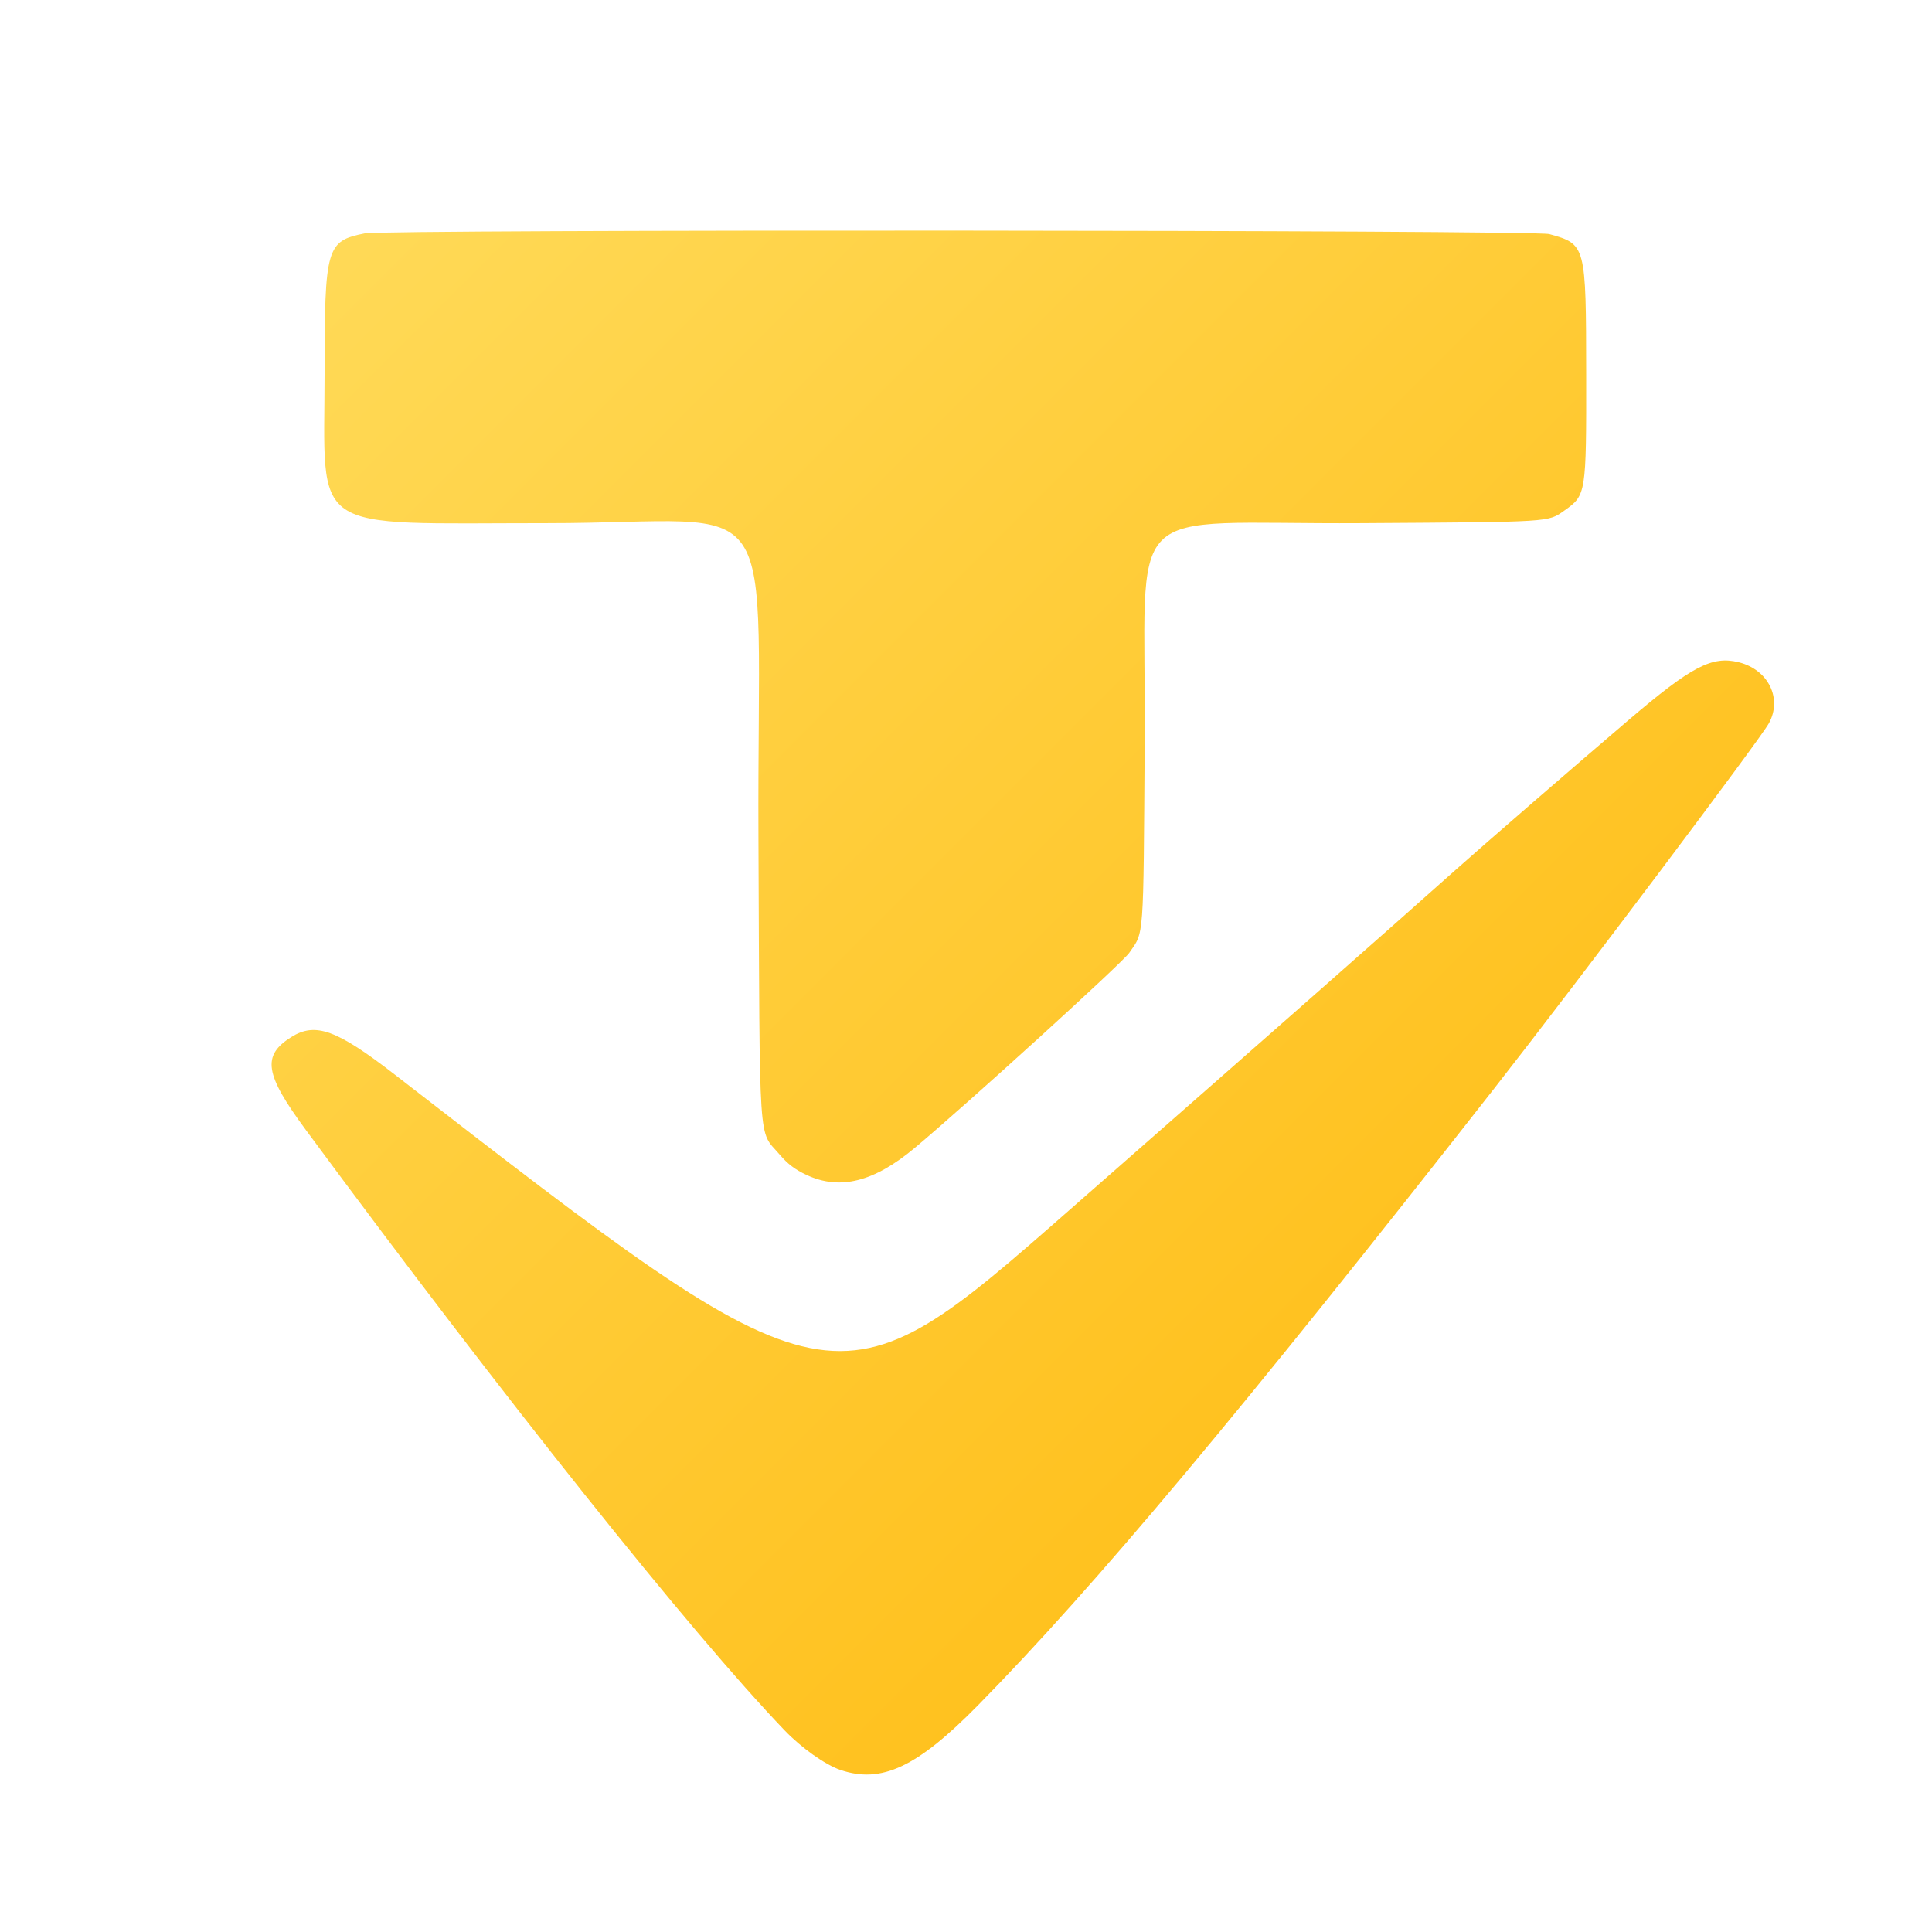
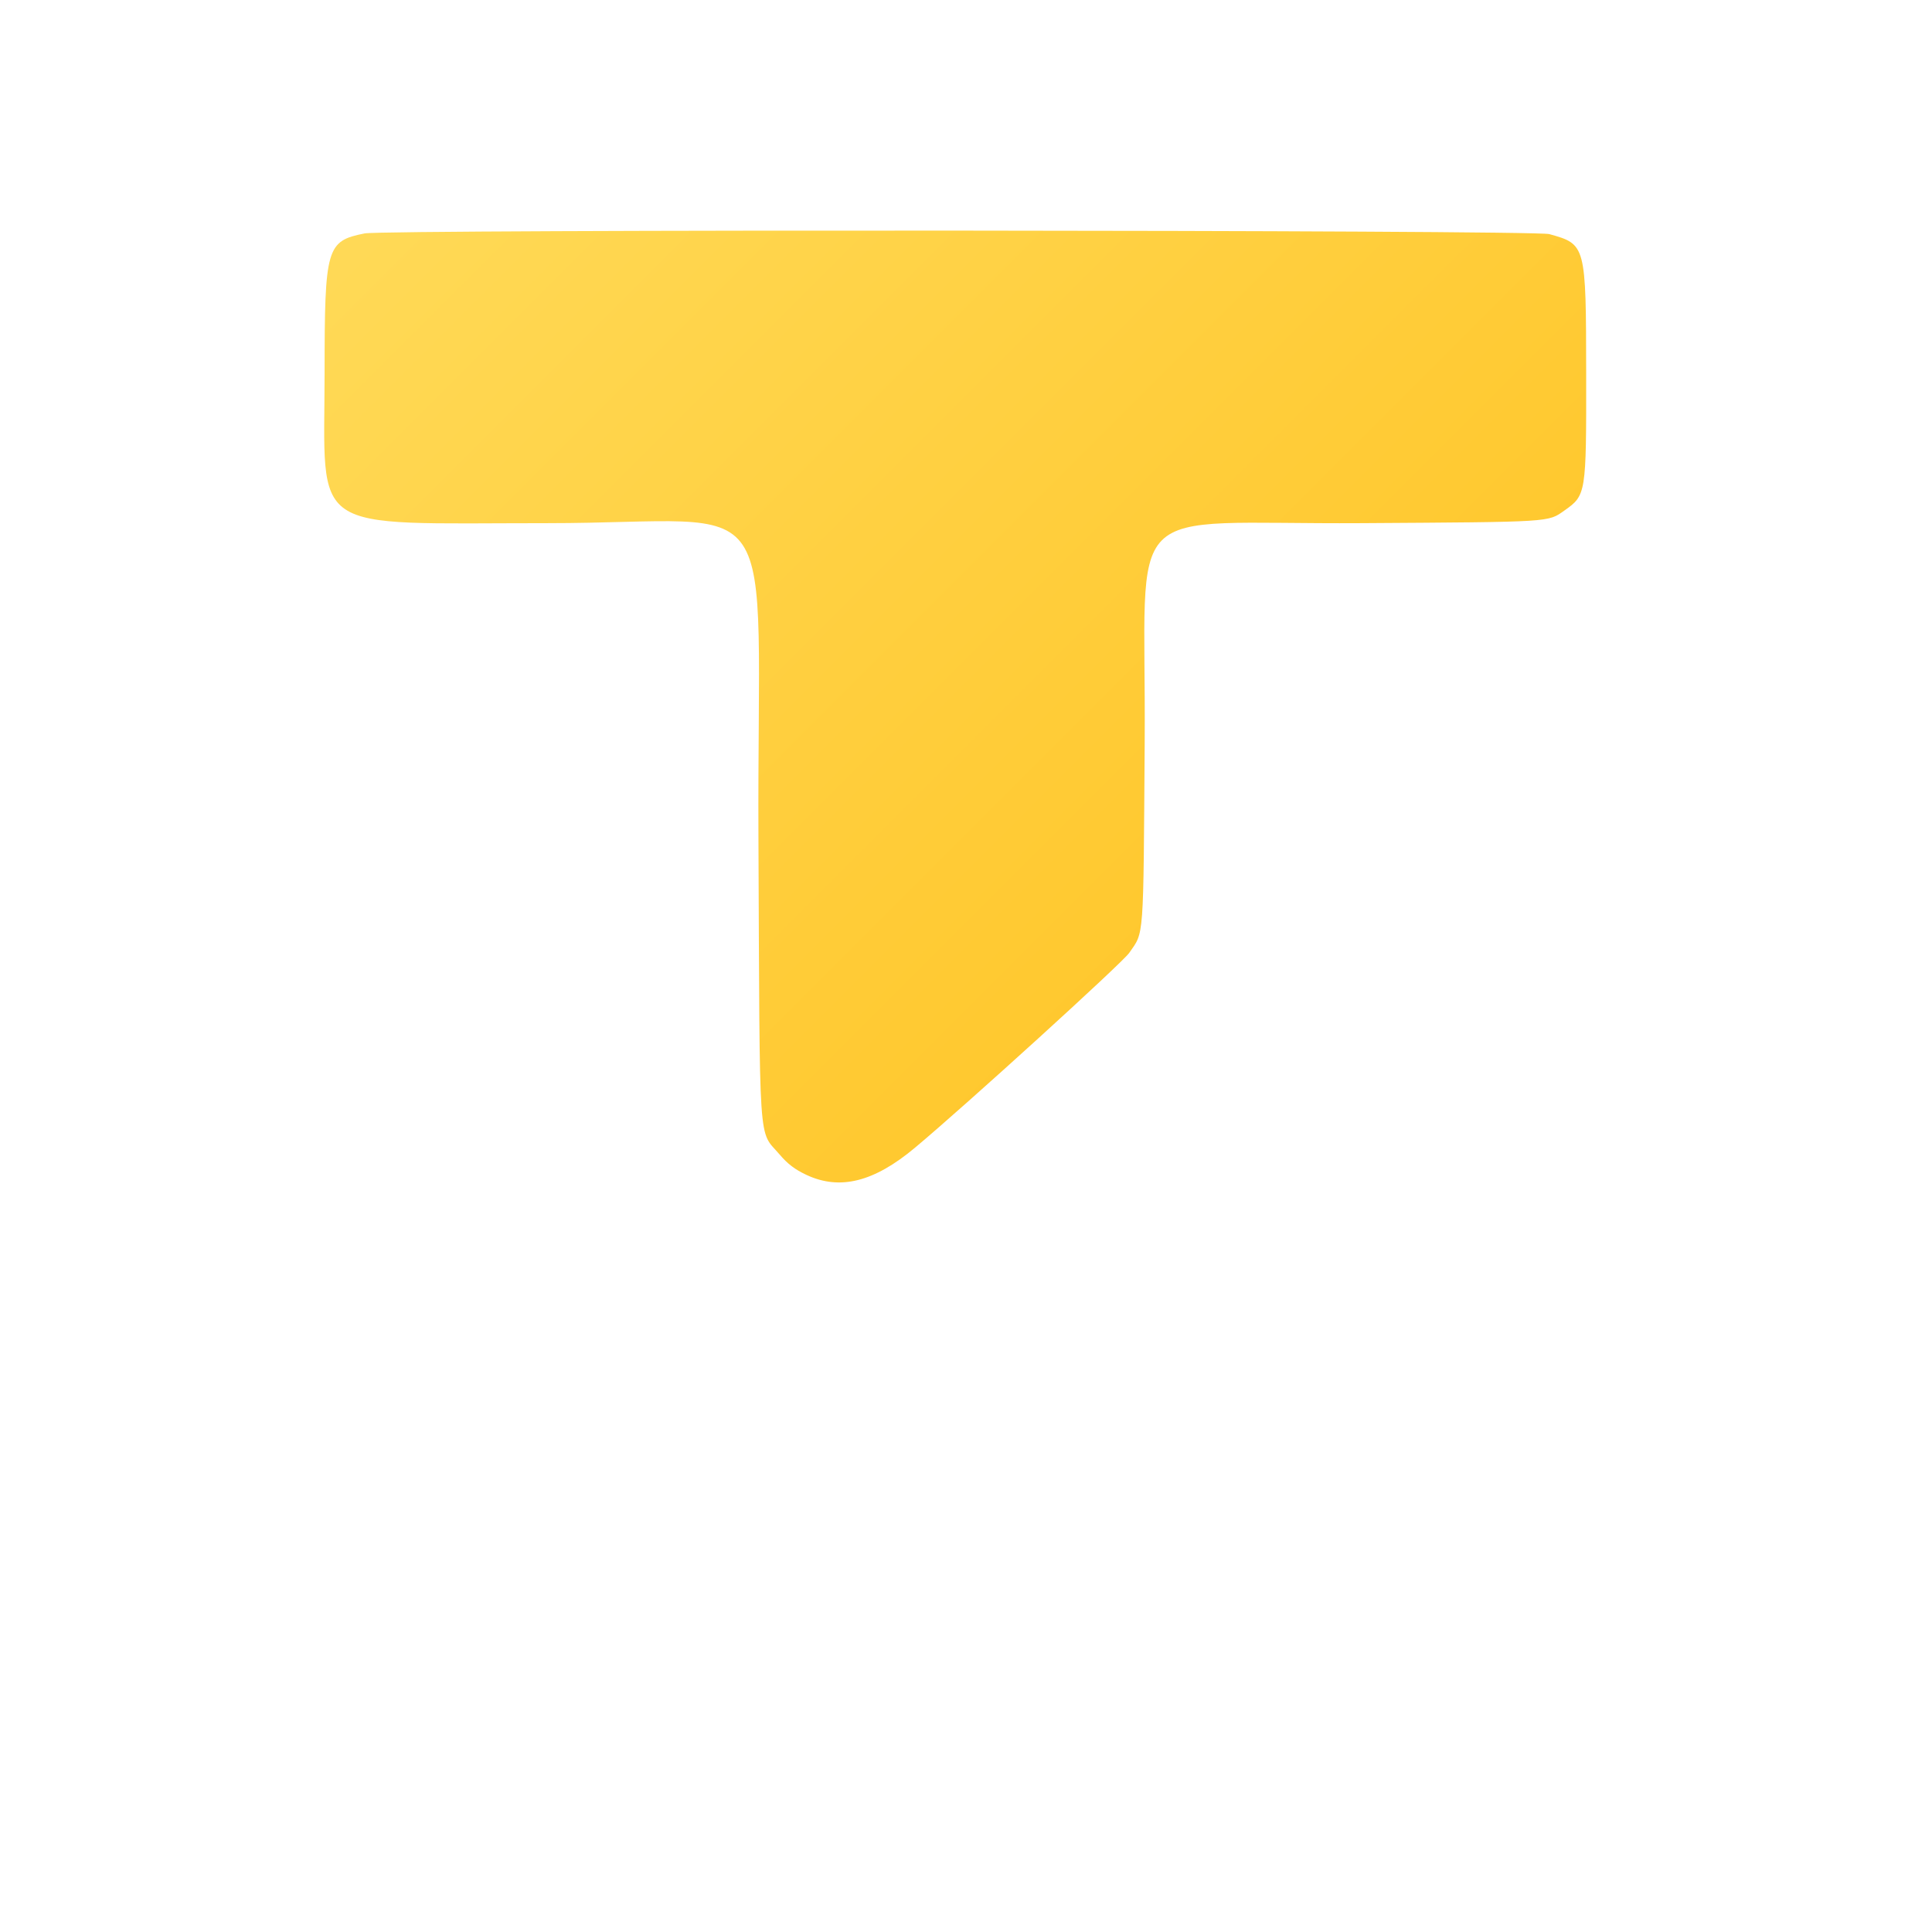
<svg xmlns="http://www.w3.org/2000/svg" width="512" height="512" viewBox="0 0 512 512" fill="none">
  <defs>
    <linearGradient id="yellowGradient" gradientUnits="userSpaceOnUse" x1="0" y1="0" x2="512" y2="512" spreadMethod="pad">
      <stop offset="0" stop-color="#ffe066" />
      <stop offset="1" stop-color="#ffb400" />
    </linearGradient>
  </defs>
  <g id="g1" fill="url(#yellowGradient)">
-     <path d="         m 213.738,311.371         c -3.05,-1.426 -5.01,-2.915 -7.136,-5.42 -5.711,-6.73         -5.232,0.444 -5.607,-84.007 -0.425,-95.712 7.923,-83.3         -56.027,-83.3 -64.067,0 -58.964,3.459 -58.947,-39.96         0.013,-33.14 0.498,-34.821 10.61,-36.827 5.582,-1.107         309.94,-0.932 313.938,0.18 9.733,2.709 9.744,2.753         9.786,37.157 0.038,31.684 -0.018,32.044 -5.725,36.069         -4.465,3.15 -2.914,3.053 -53.778,3.379 -64.993,0.417         -57.053,-7.599 -57.496,58.046 -0.359,53.173 -0.134,50.108         -4.096,55.833 -1.852,2.677 -43.413,40.467 -56.848,51.691         -10.815,9.035 -19.84,11.287 -28.673,7.157 z" />
-     <path d="         m 222.698,469.047 c -3.994,-1.355 -10.352,-5.869 -14.784,-10.497         C 182.846,432.372 133.761,370.814 81.096,299.504 70.124,284.647         69.349,279.76 77.185,274.835 c 6.401,-4.023 12.067,-1.966         27.485,9.977 117.111,90.716 116.364,90.568 179.095,35.553         53.813,-47.194 85.227,-74.865 102.012,-89.856 7.182,-6.415         32.214,-28.1 45.841,-39.714 16.697,-14.229 22.085,-17.053         29.172,-15.288 7.836,1.951 11.606,9.603 7.976,16.185         -2.415,4.378 -50.68,68.541 -72.933,96.955 -66.769,85.257         -105.66,131.726 -136.603,163.219 -16.169,16.457 -25.597,20.891         -36.532,17.182 z" />
+     <path d="         m 213.738,311.371         c -3.05,-1.426 -5.01,-2.915 -7.136,-5.42 -5.711,-6.73         -5.232,0.444 -5.607,-84.007 -0.425,-95.712 7.923,-83.3         -56.027,-83.3 -64.067,0 -58.964,3.459 -58.947,-39.96         0.013,-33.14 0.498,-34.821 10.61,-36.827 5.582,-1.107         309.94,-0.932 313.938,0.18 9.733,2.709 9.744,2.753         9.786,37.157 0.038,31.684 -0.018,32.044 -5.725,36.069         -4.465,3.15 -2.914,3.053 -53.778,3.379 -64.993,0.417         -57.053,-7.599 -57.496,58.046 -0.359,53.173 -0.134,50.108         -4.096,55.833 -1.852,2.677 -43.413,40.467 -56.848,51.691         -10.815,9.035 -19.84,11.287 -28.673,7.157 " />
  </g>
</svg>